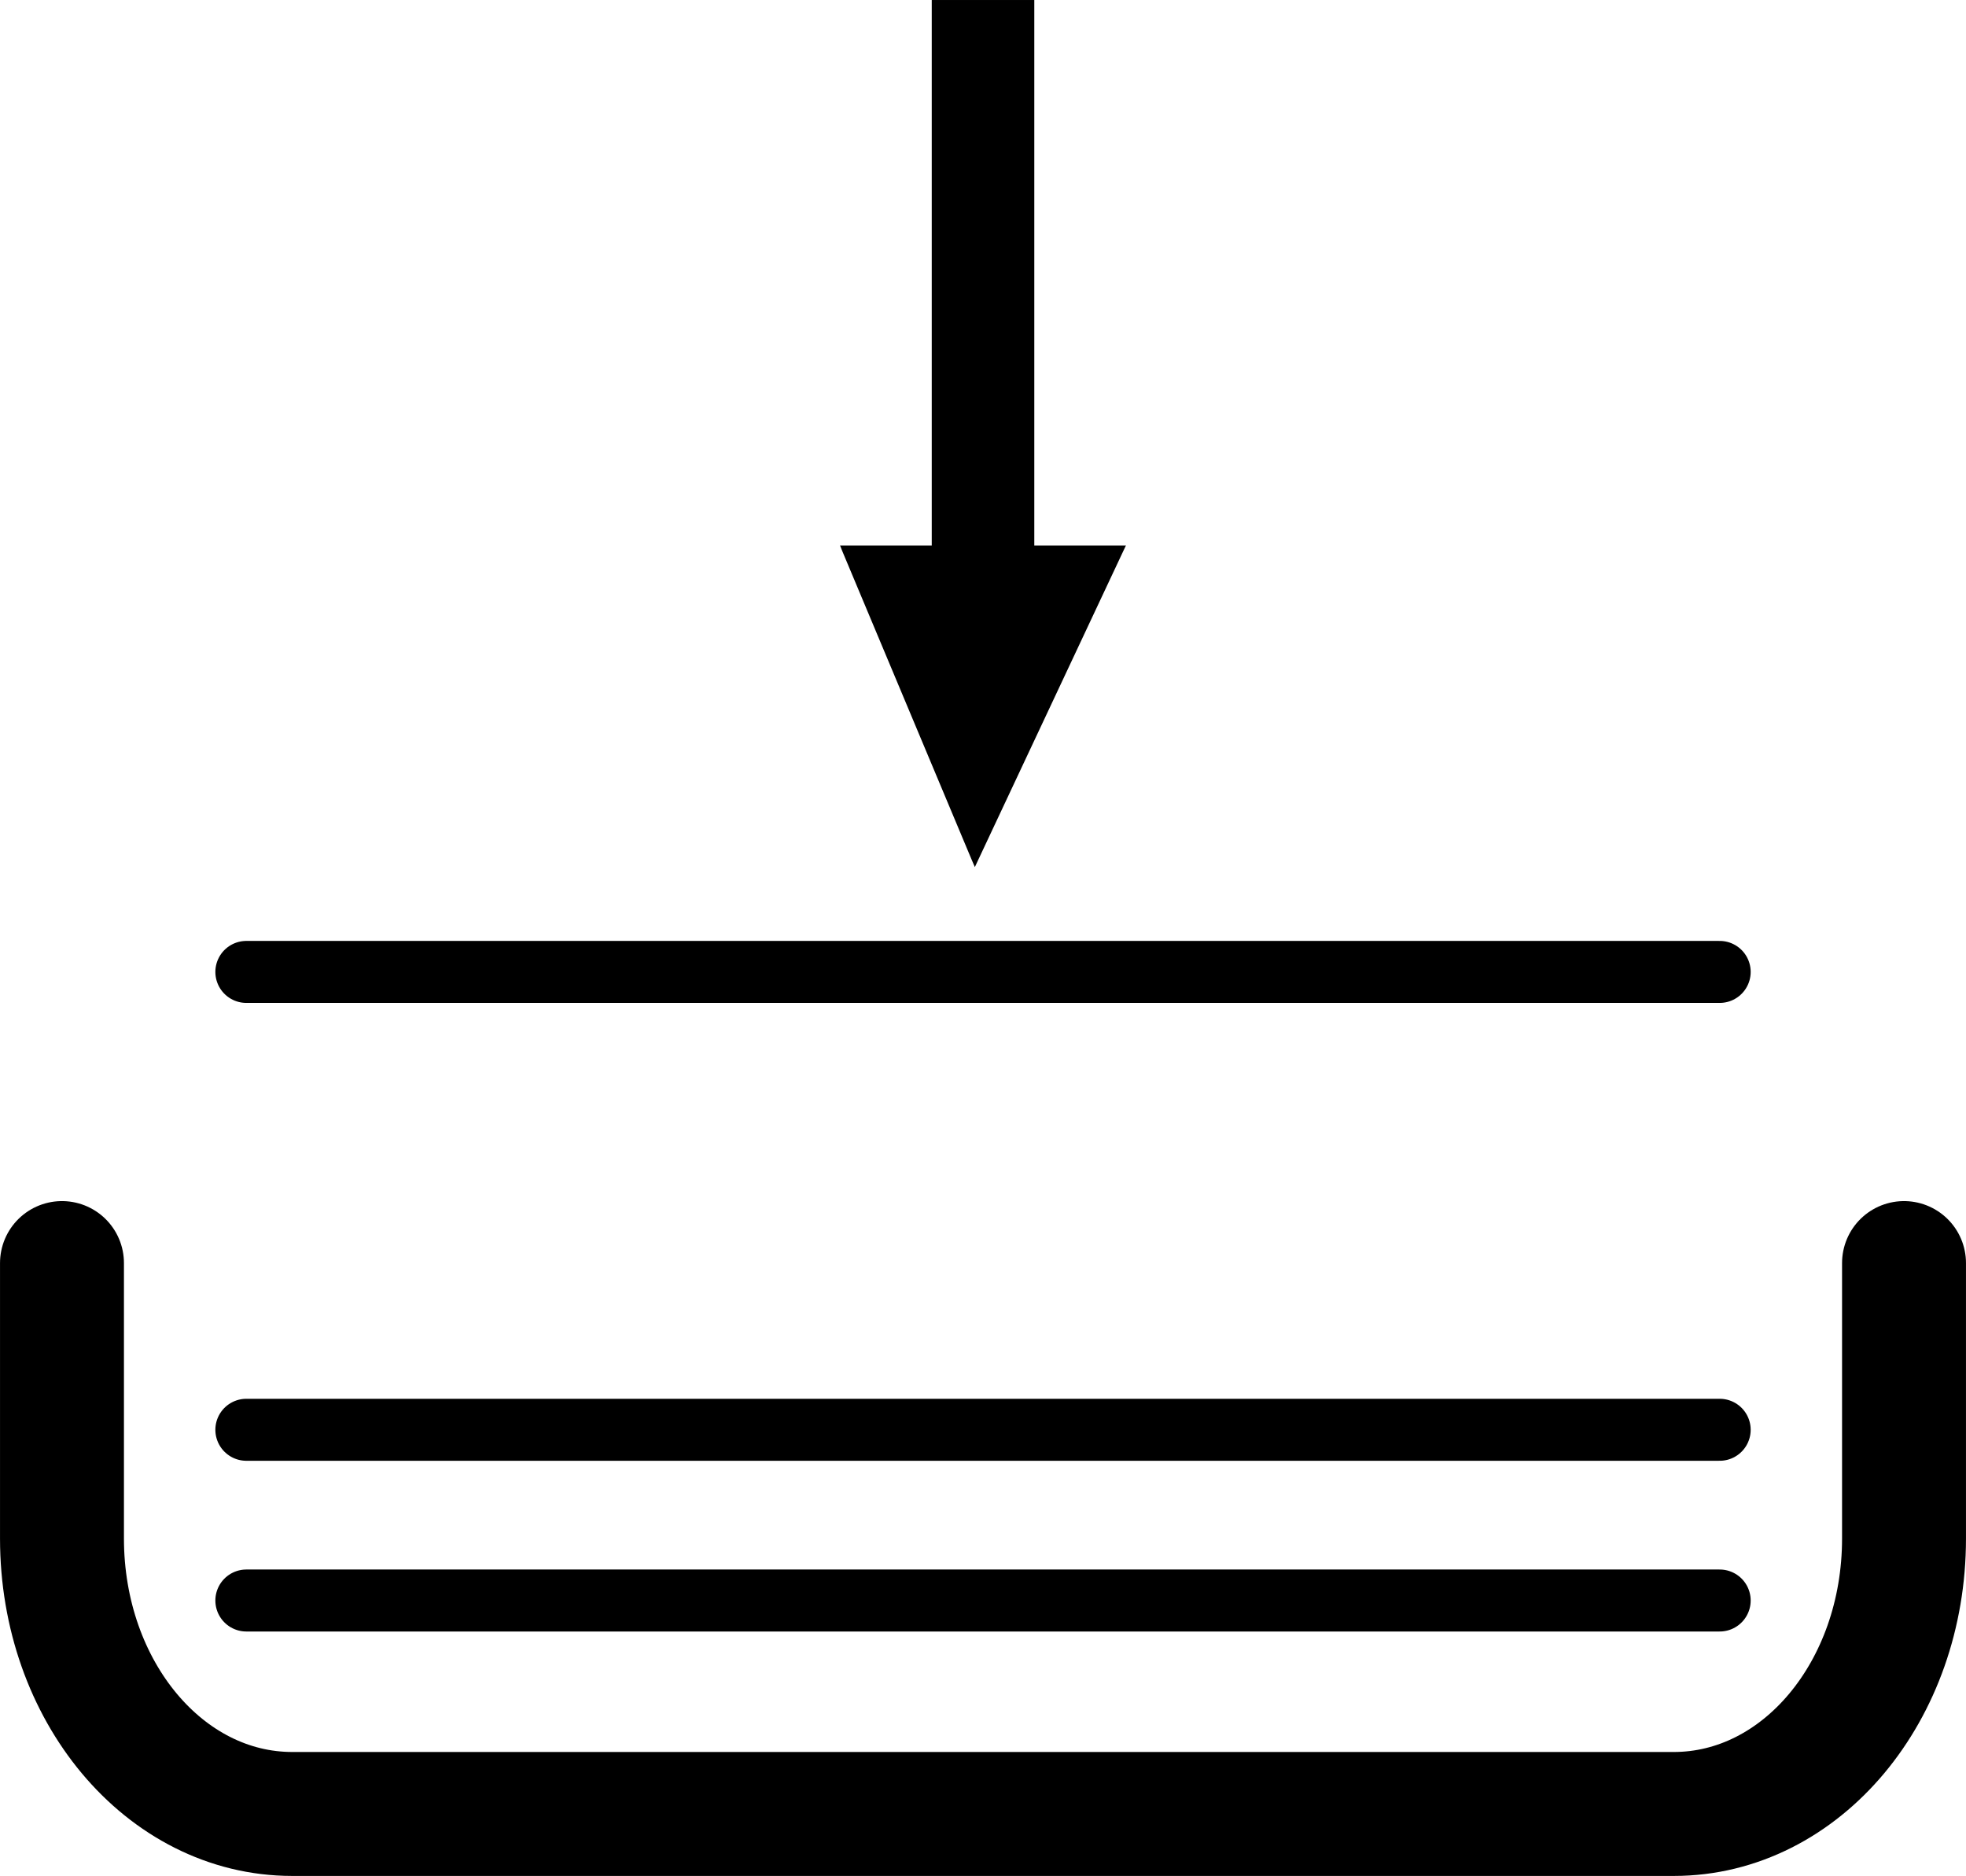
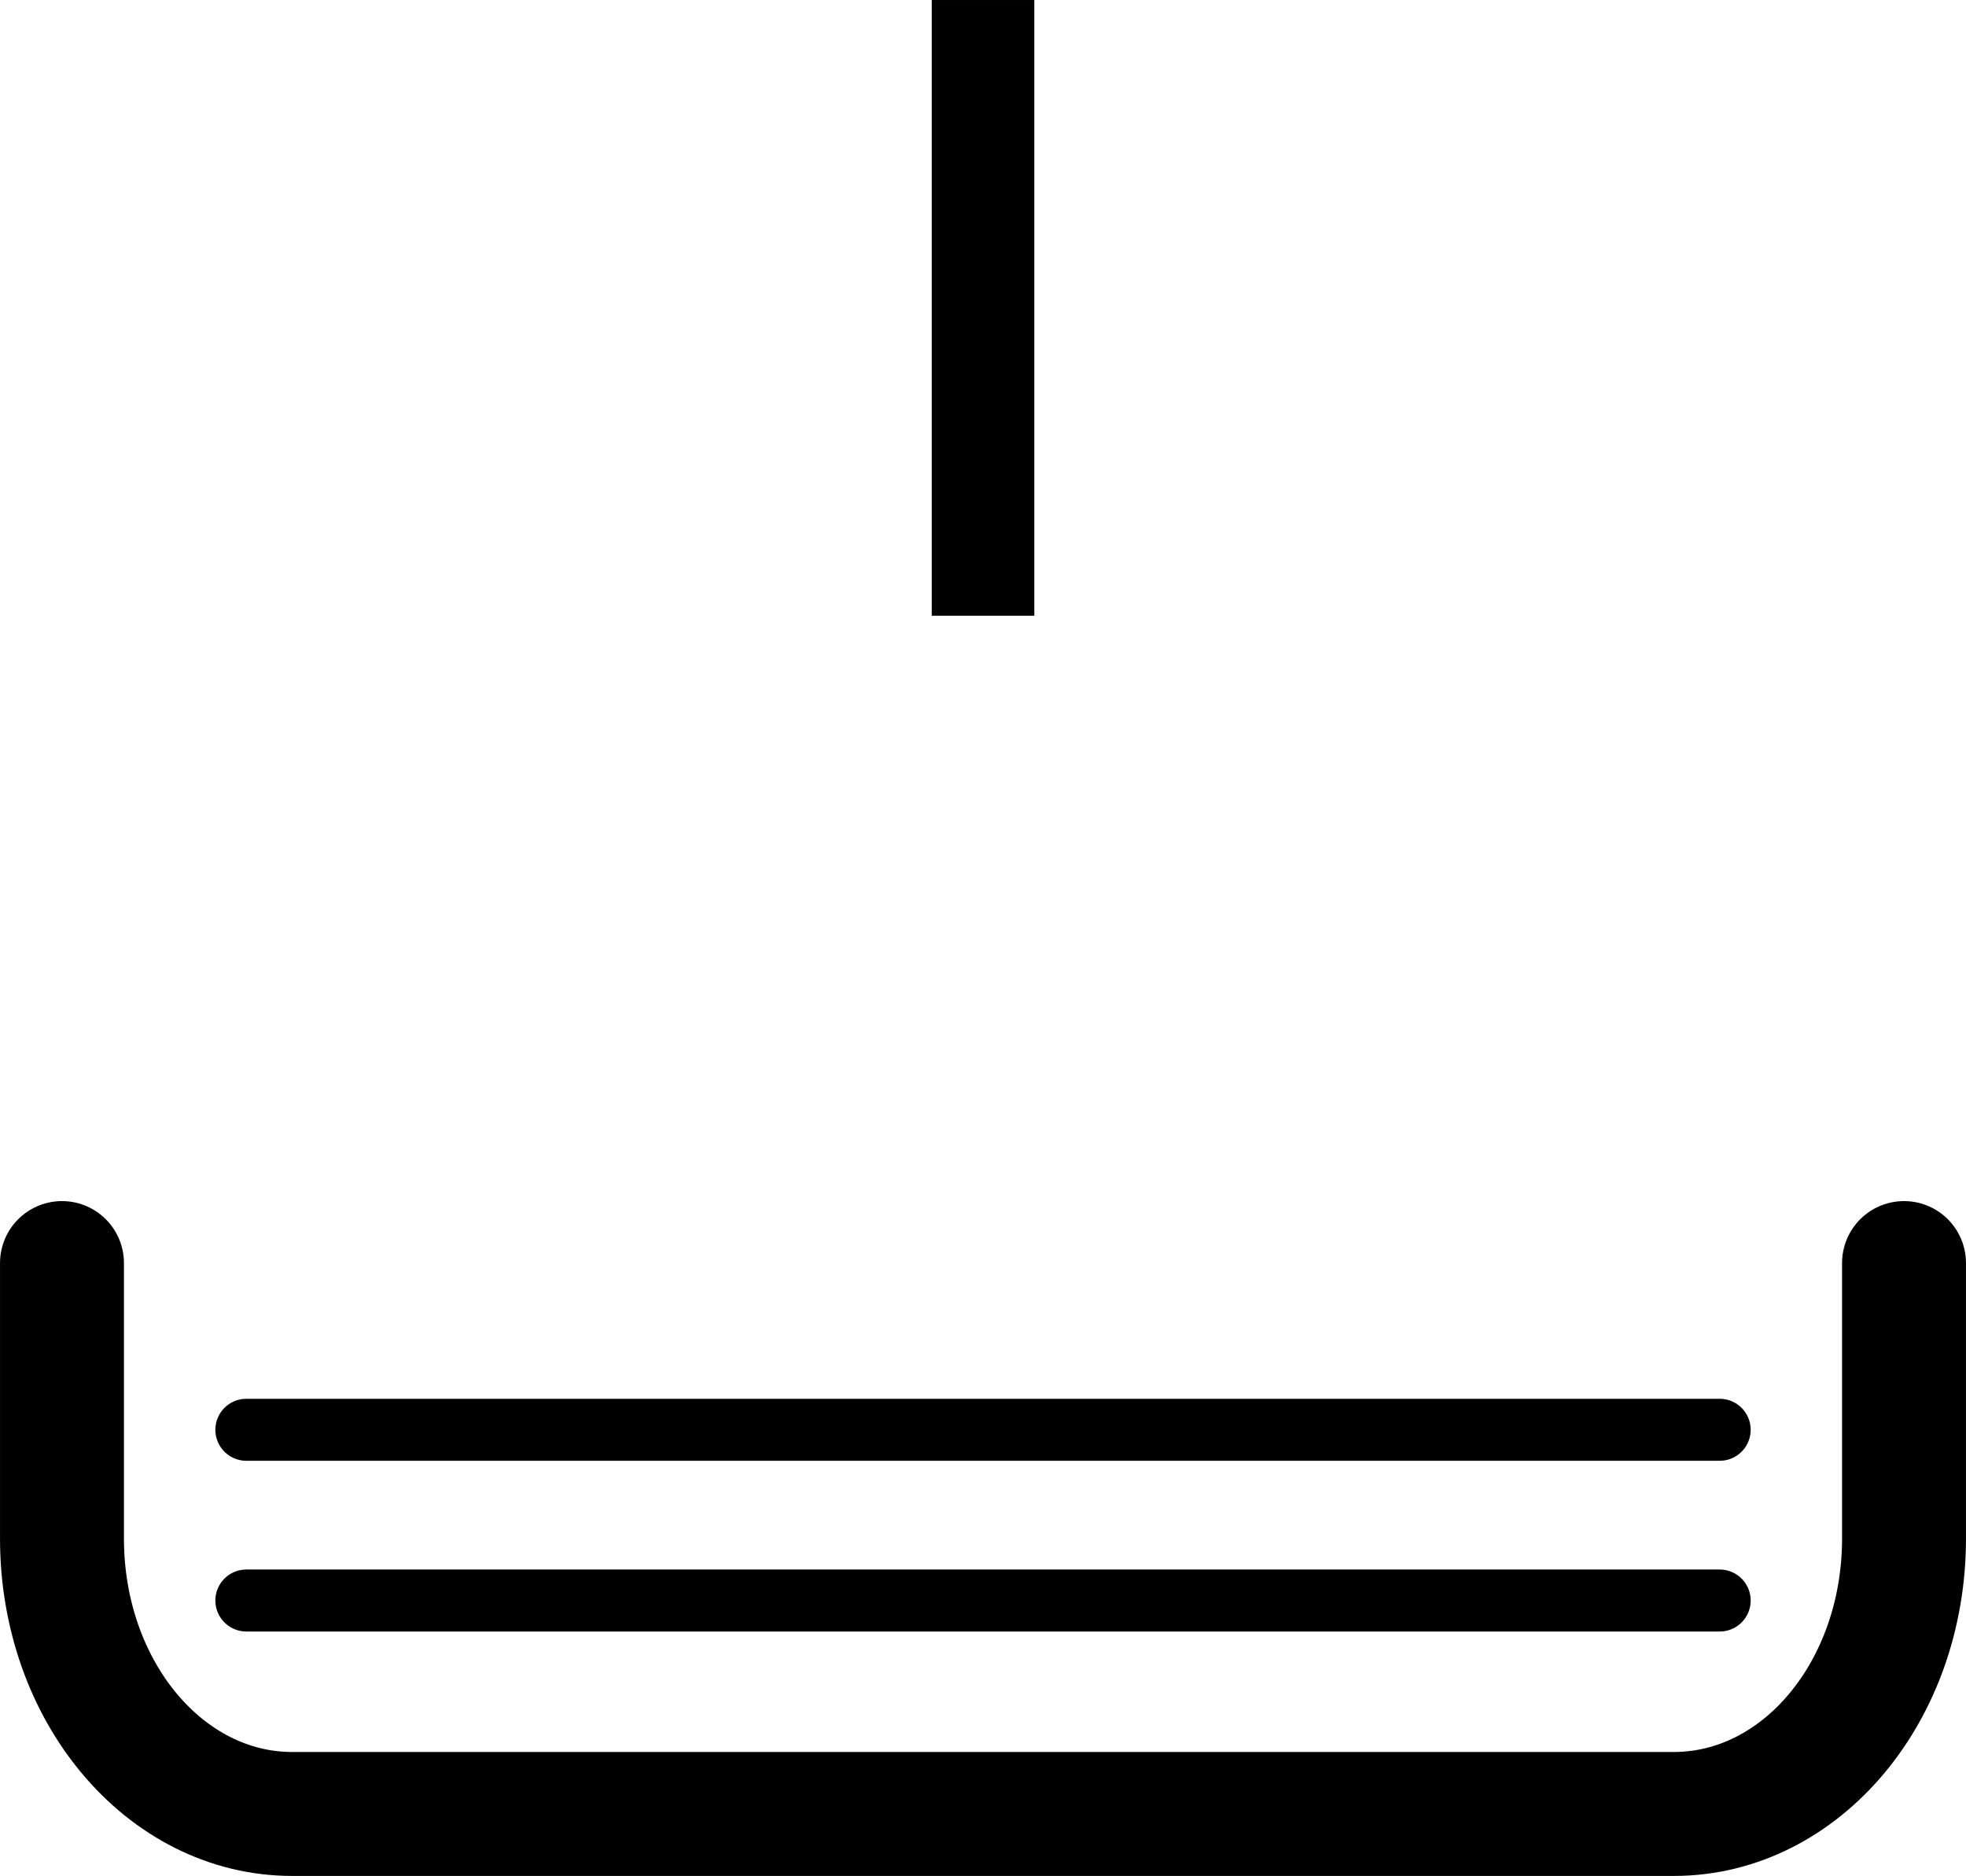
<svg xmlns="http://www.w3.org/2000/svg" width="59.954" height="57.194" viewBox="0 0 56.207 53.619">
  <path d="M54.435 36.102v7.873c0 4.362-2.936 7.873-6.583 7.873H8.355c-3.647 0-6.583-3.511-6.583-7.873v-7.873" fill="none" stroke="#000" stroke-width="3.543" stroke-linecap="round" />
  <path d="M7.043 45.747h42.122M7.043 40.867h42.122" fill="none" stroke="#000" stroke-width="1.772" stroke-linecap="round" />
-   <path d="M27.87 24.784l.094-.2 4.15-8.833.075-.158h-8.171l.062.158 3.704 8.833.087.2z" fill-rule="evenodd" />
  <path d="M28.104 0v17.599" fill="none" stroke="#000" stroke-width="2.932" />
-   <path d="M7.043 27.78h42.122" fill="none" stroke="#000" stroke-width="1.772" stroke-linecap="round" />
</svg>